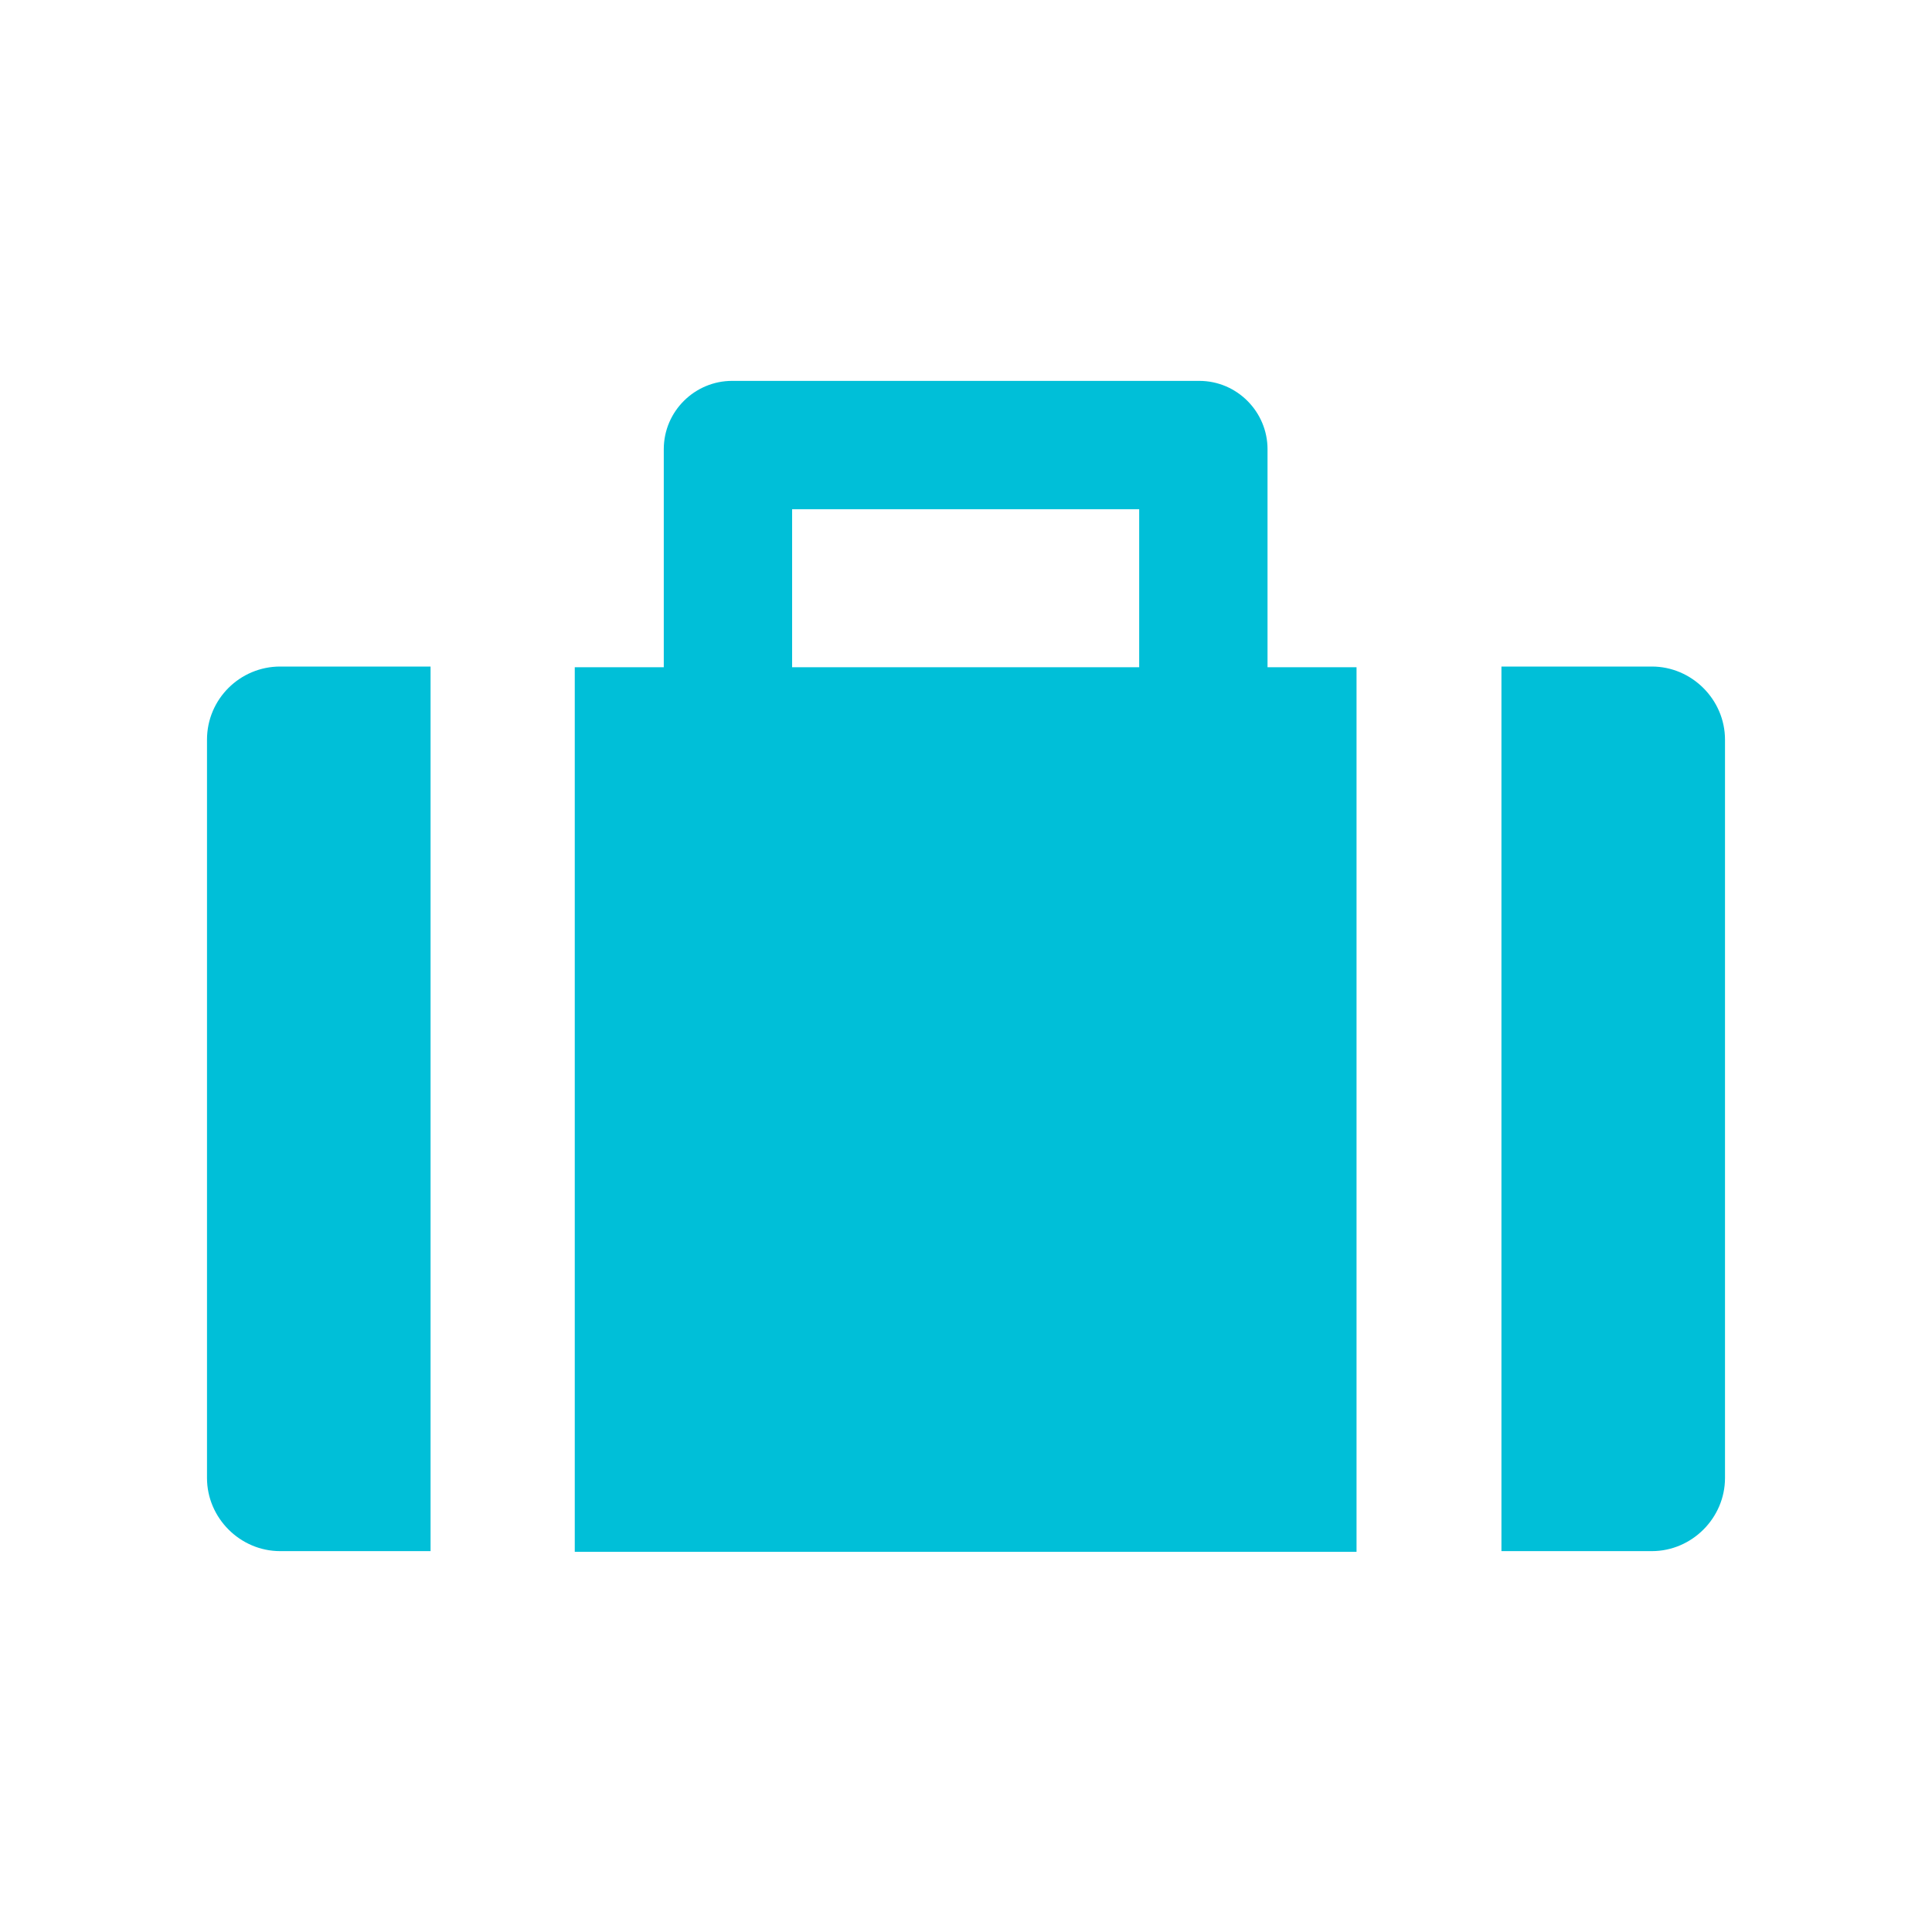
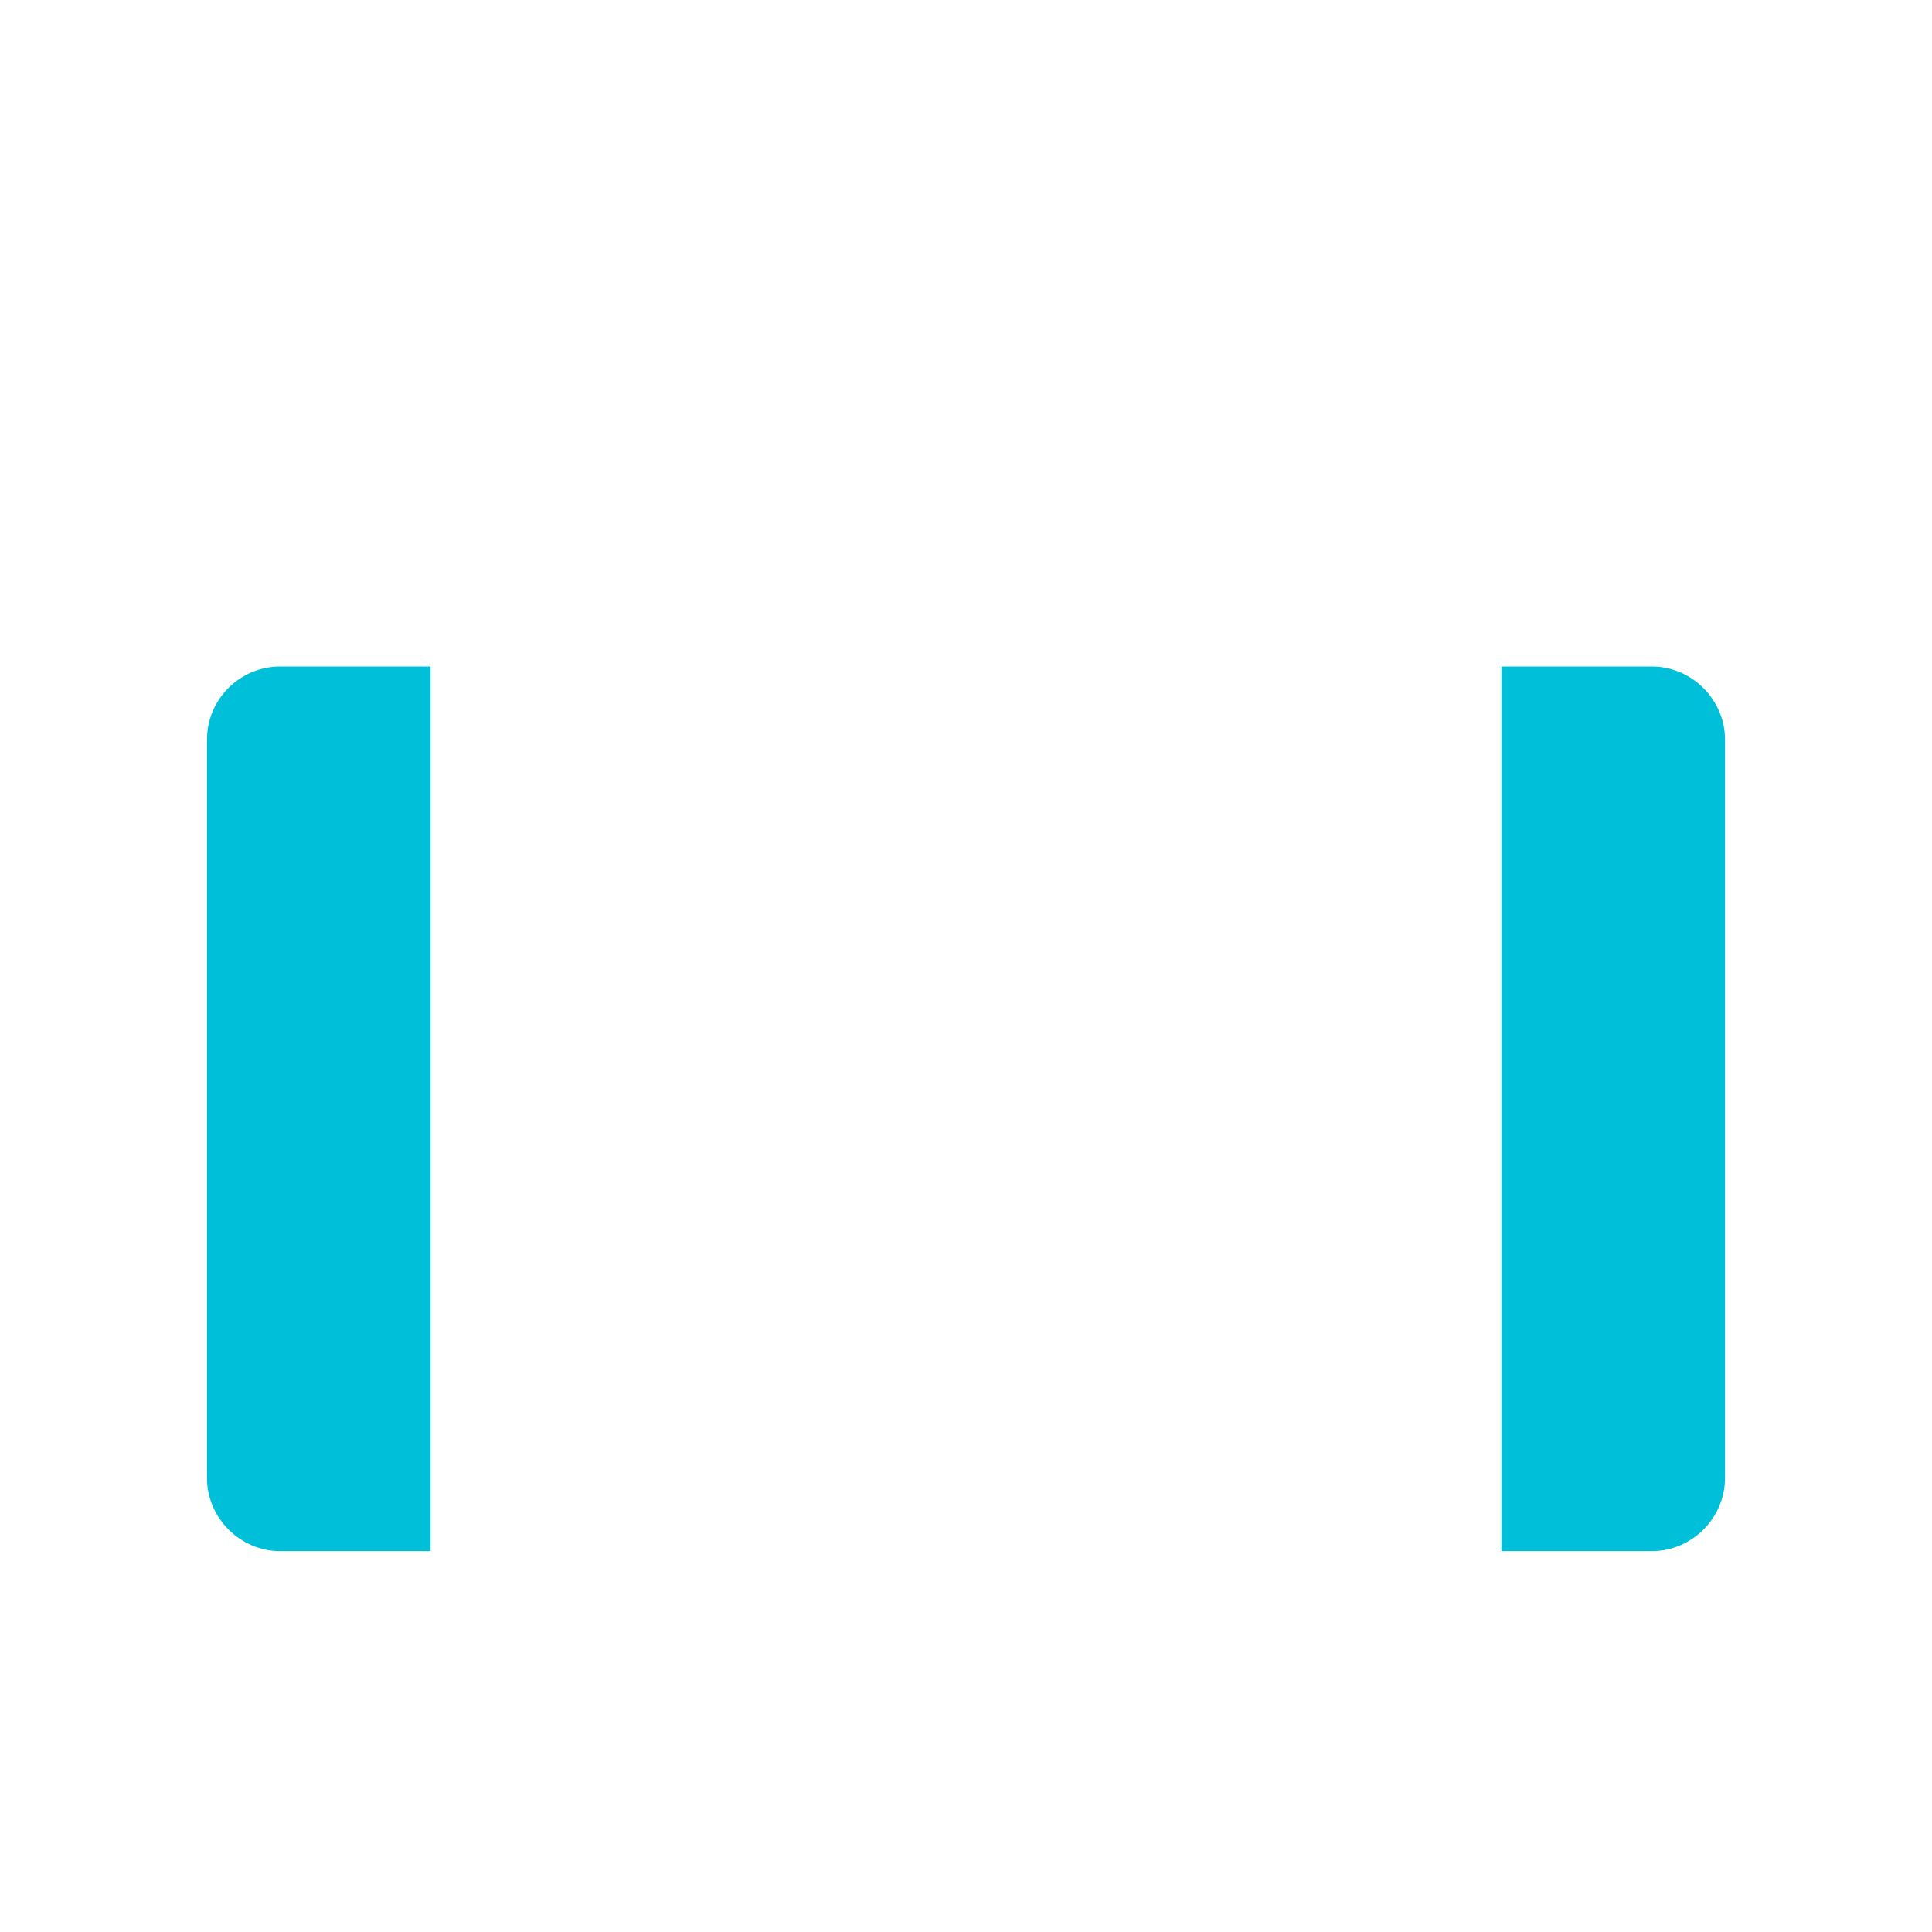
<svg xmlns="http://www.w3.org/2000/svg" id="_レイヤー_2" width="28" height="28" viewBox="0 0 28 28">
  <defs>
    <style>.cls-1{fill:none;}.cls-2{fill:#00bfd8;}</style>
  </defs>
  <g id="_レイヤー_1-2">
    <path class="cls-2" d="M3,10.72v10.7c0,.58.48,1.06,1.06,1.06h2.18v-12.82h-2.18c-.58,0-1.06.47-1.06,1.06Z" />
    <path class="cls-2" d="M23.94,9.66h-2.18v12.82h2.18c.58,0,1.06-.48,1.06-1.06v-10.7c0-.58-.48-1.06-1.06-1.06Z" />
-     <path class="cls-2" d="M18.37,6.51c0-.54-.44-.99-.99-.99h-6.77c-.54,0-.99.44-.99.99v3.16h-1.29v12.82h11.33v-12.82h-1.29v-3.16ZM11.48,7.38h5.03v2.29h-5.03v-2.29Z" />
    <rect class="cls-1" width="28" height="28" />
  </g>
</svg>